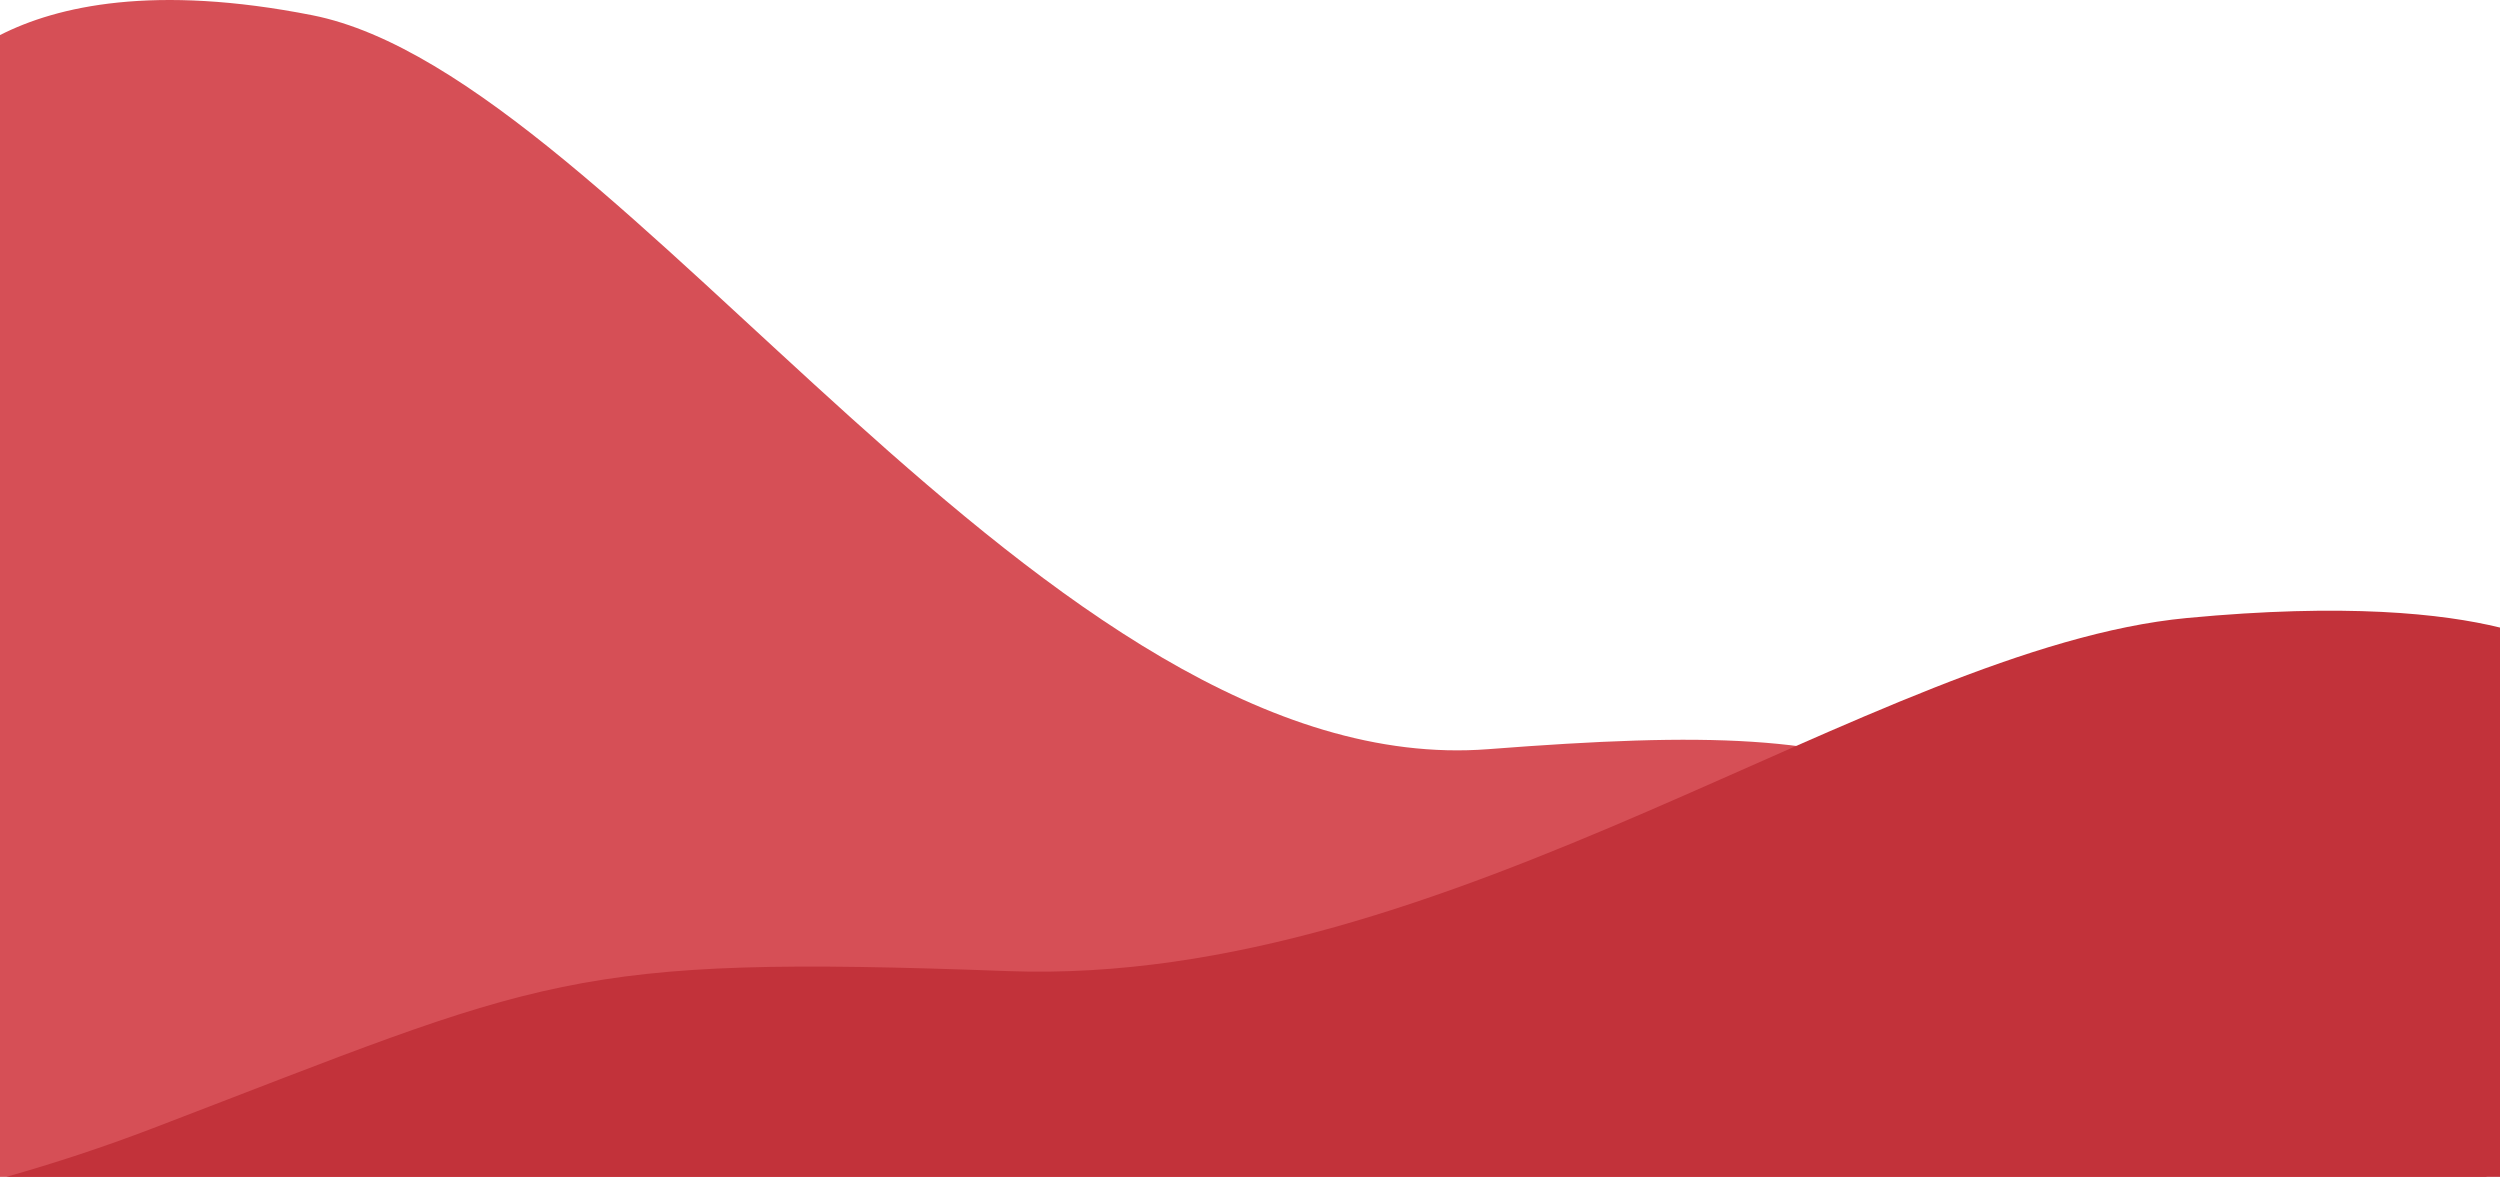
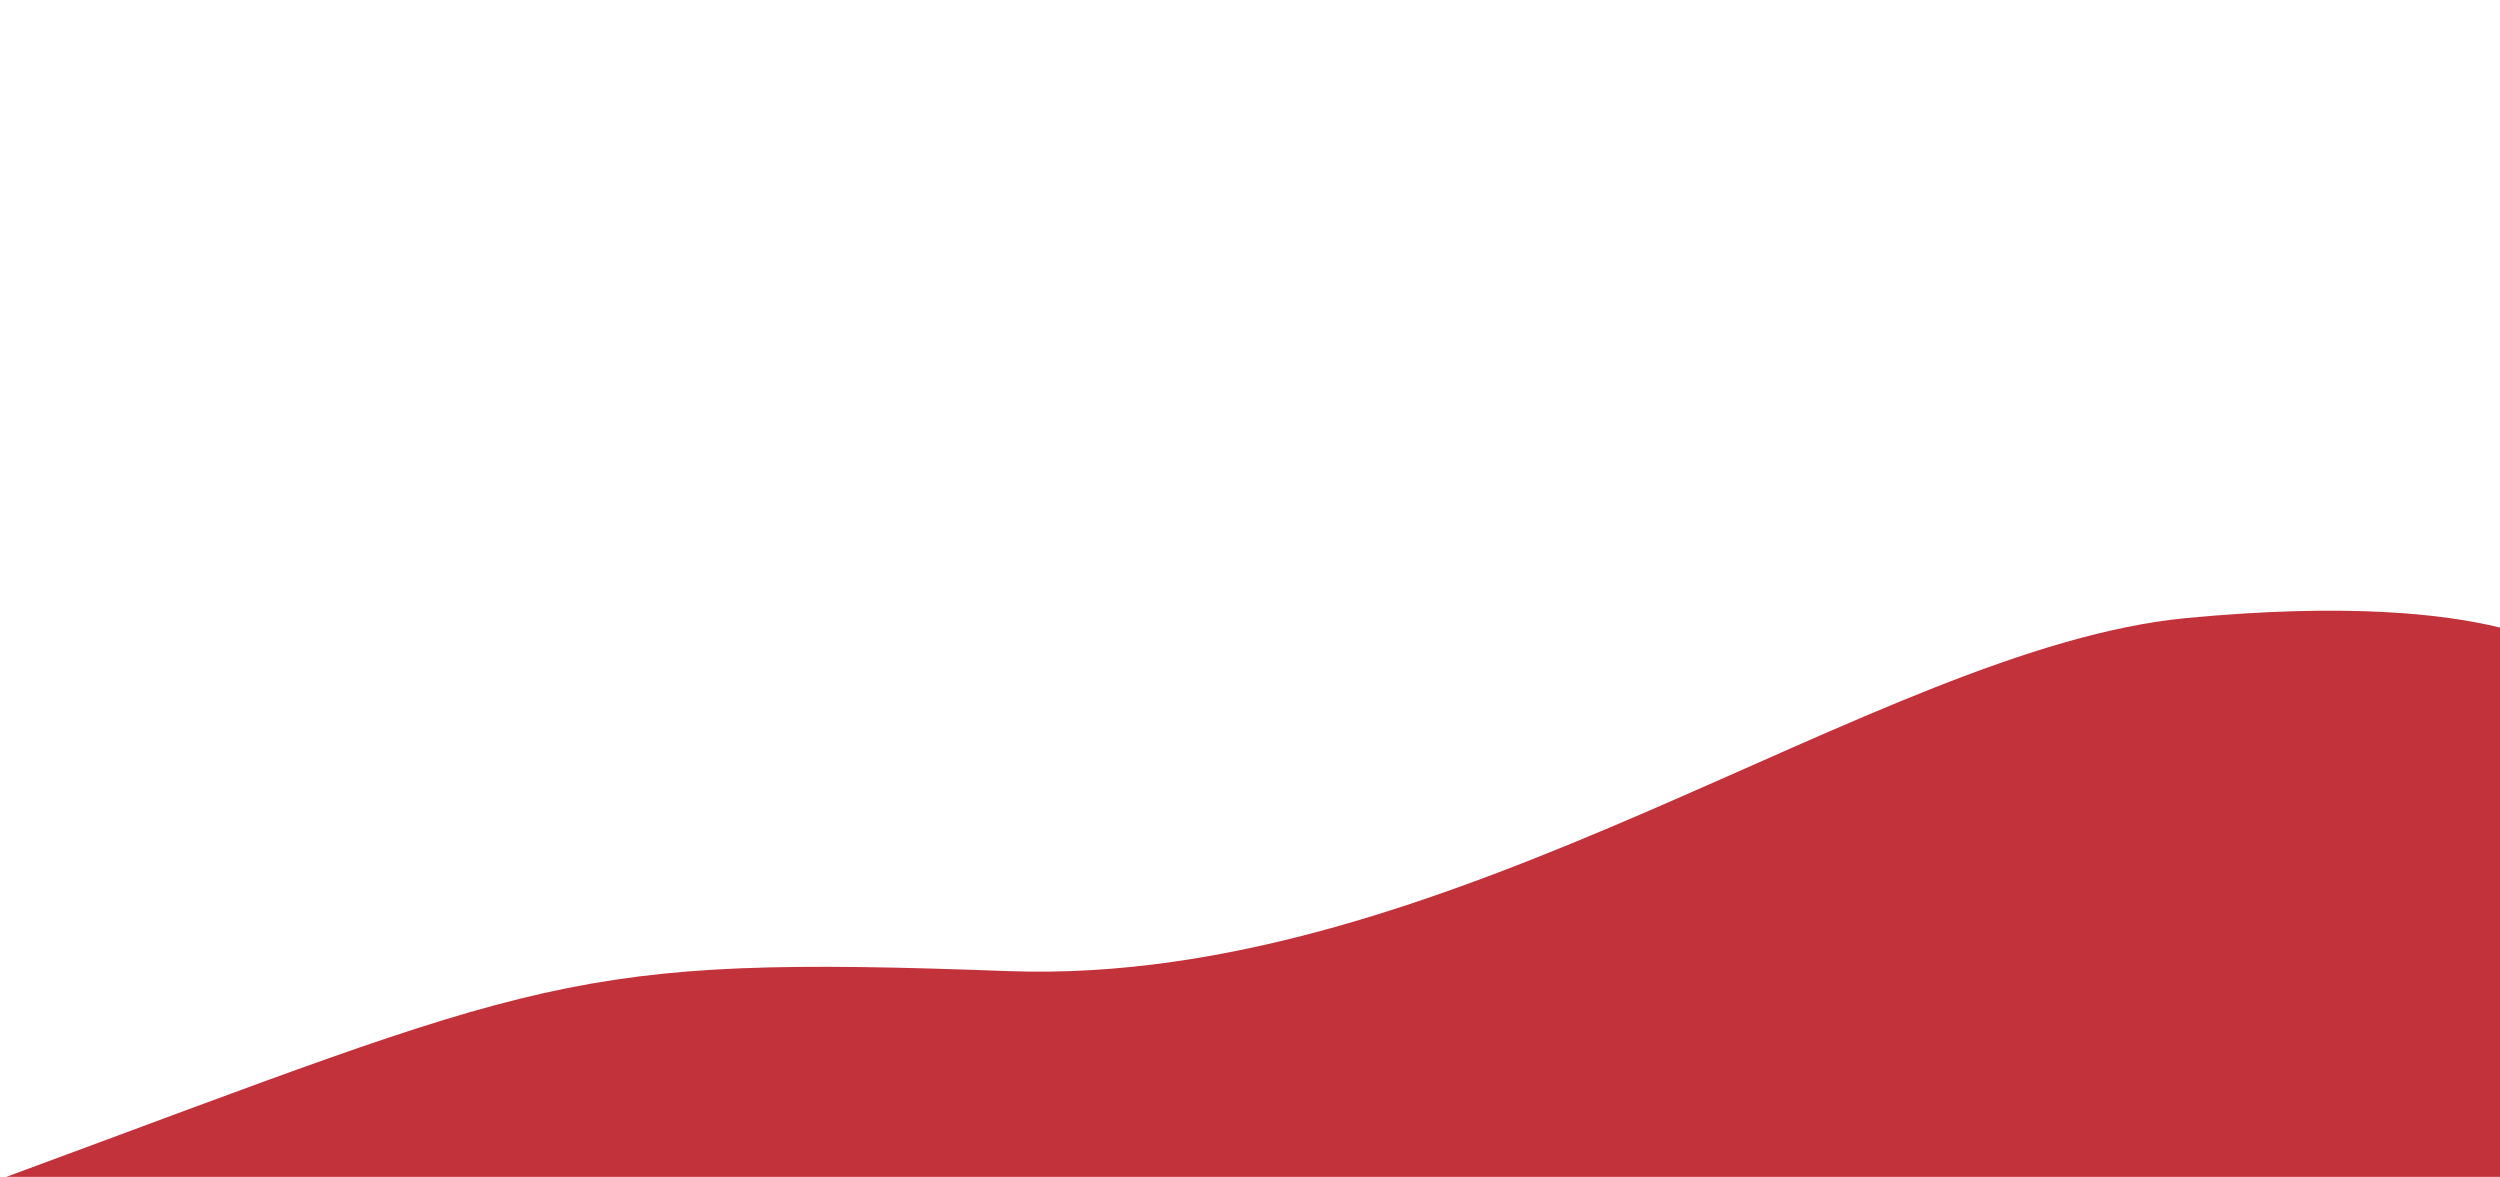
<svg xmlns="http://www.w3.org/2000/svg" width="393" height="185" viewBox="0 0 393 185" fill="none">
-   <path d="M233.955 117.77C164.578 123.128 97.919 12.056 49.11 2.398C24.224 -2.521 8.976 0.938 0 5.515V185H391C383.471 180.555 375.791 175.318 368.073 169.154C306.315 119.883 303.278 112.412 233.955 117.77Z" fill="#D64F56" />
-   <path d="M158.447 152.657C228.001 155.234 294.831 101.8 343.764 97.153C368.714 94.787 384.001 96.451 393 98.653V185H1C8.548 182.861 16.248 180.342 23.986 177.377C85.901 153.673 88.946 150.08 158.447 152.657Z" fill="#C2323A" />
+   <path d="M158.447 152.657C228.001 155.234 294.831 101.8 343.764 97.153C368.714 94.787 384.001 96.451 393 98.653V185H1C85.901 153.673 88.946 150.08 158.447 152.657Z" fill="#C2323A" />
</svg>